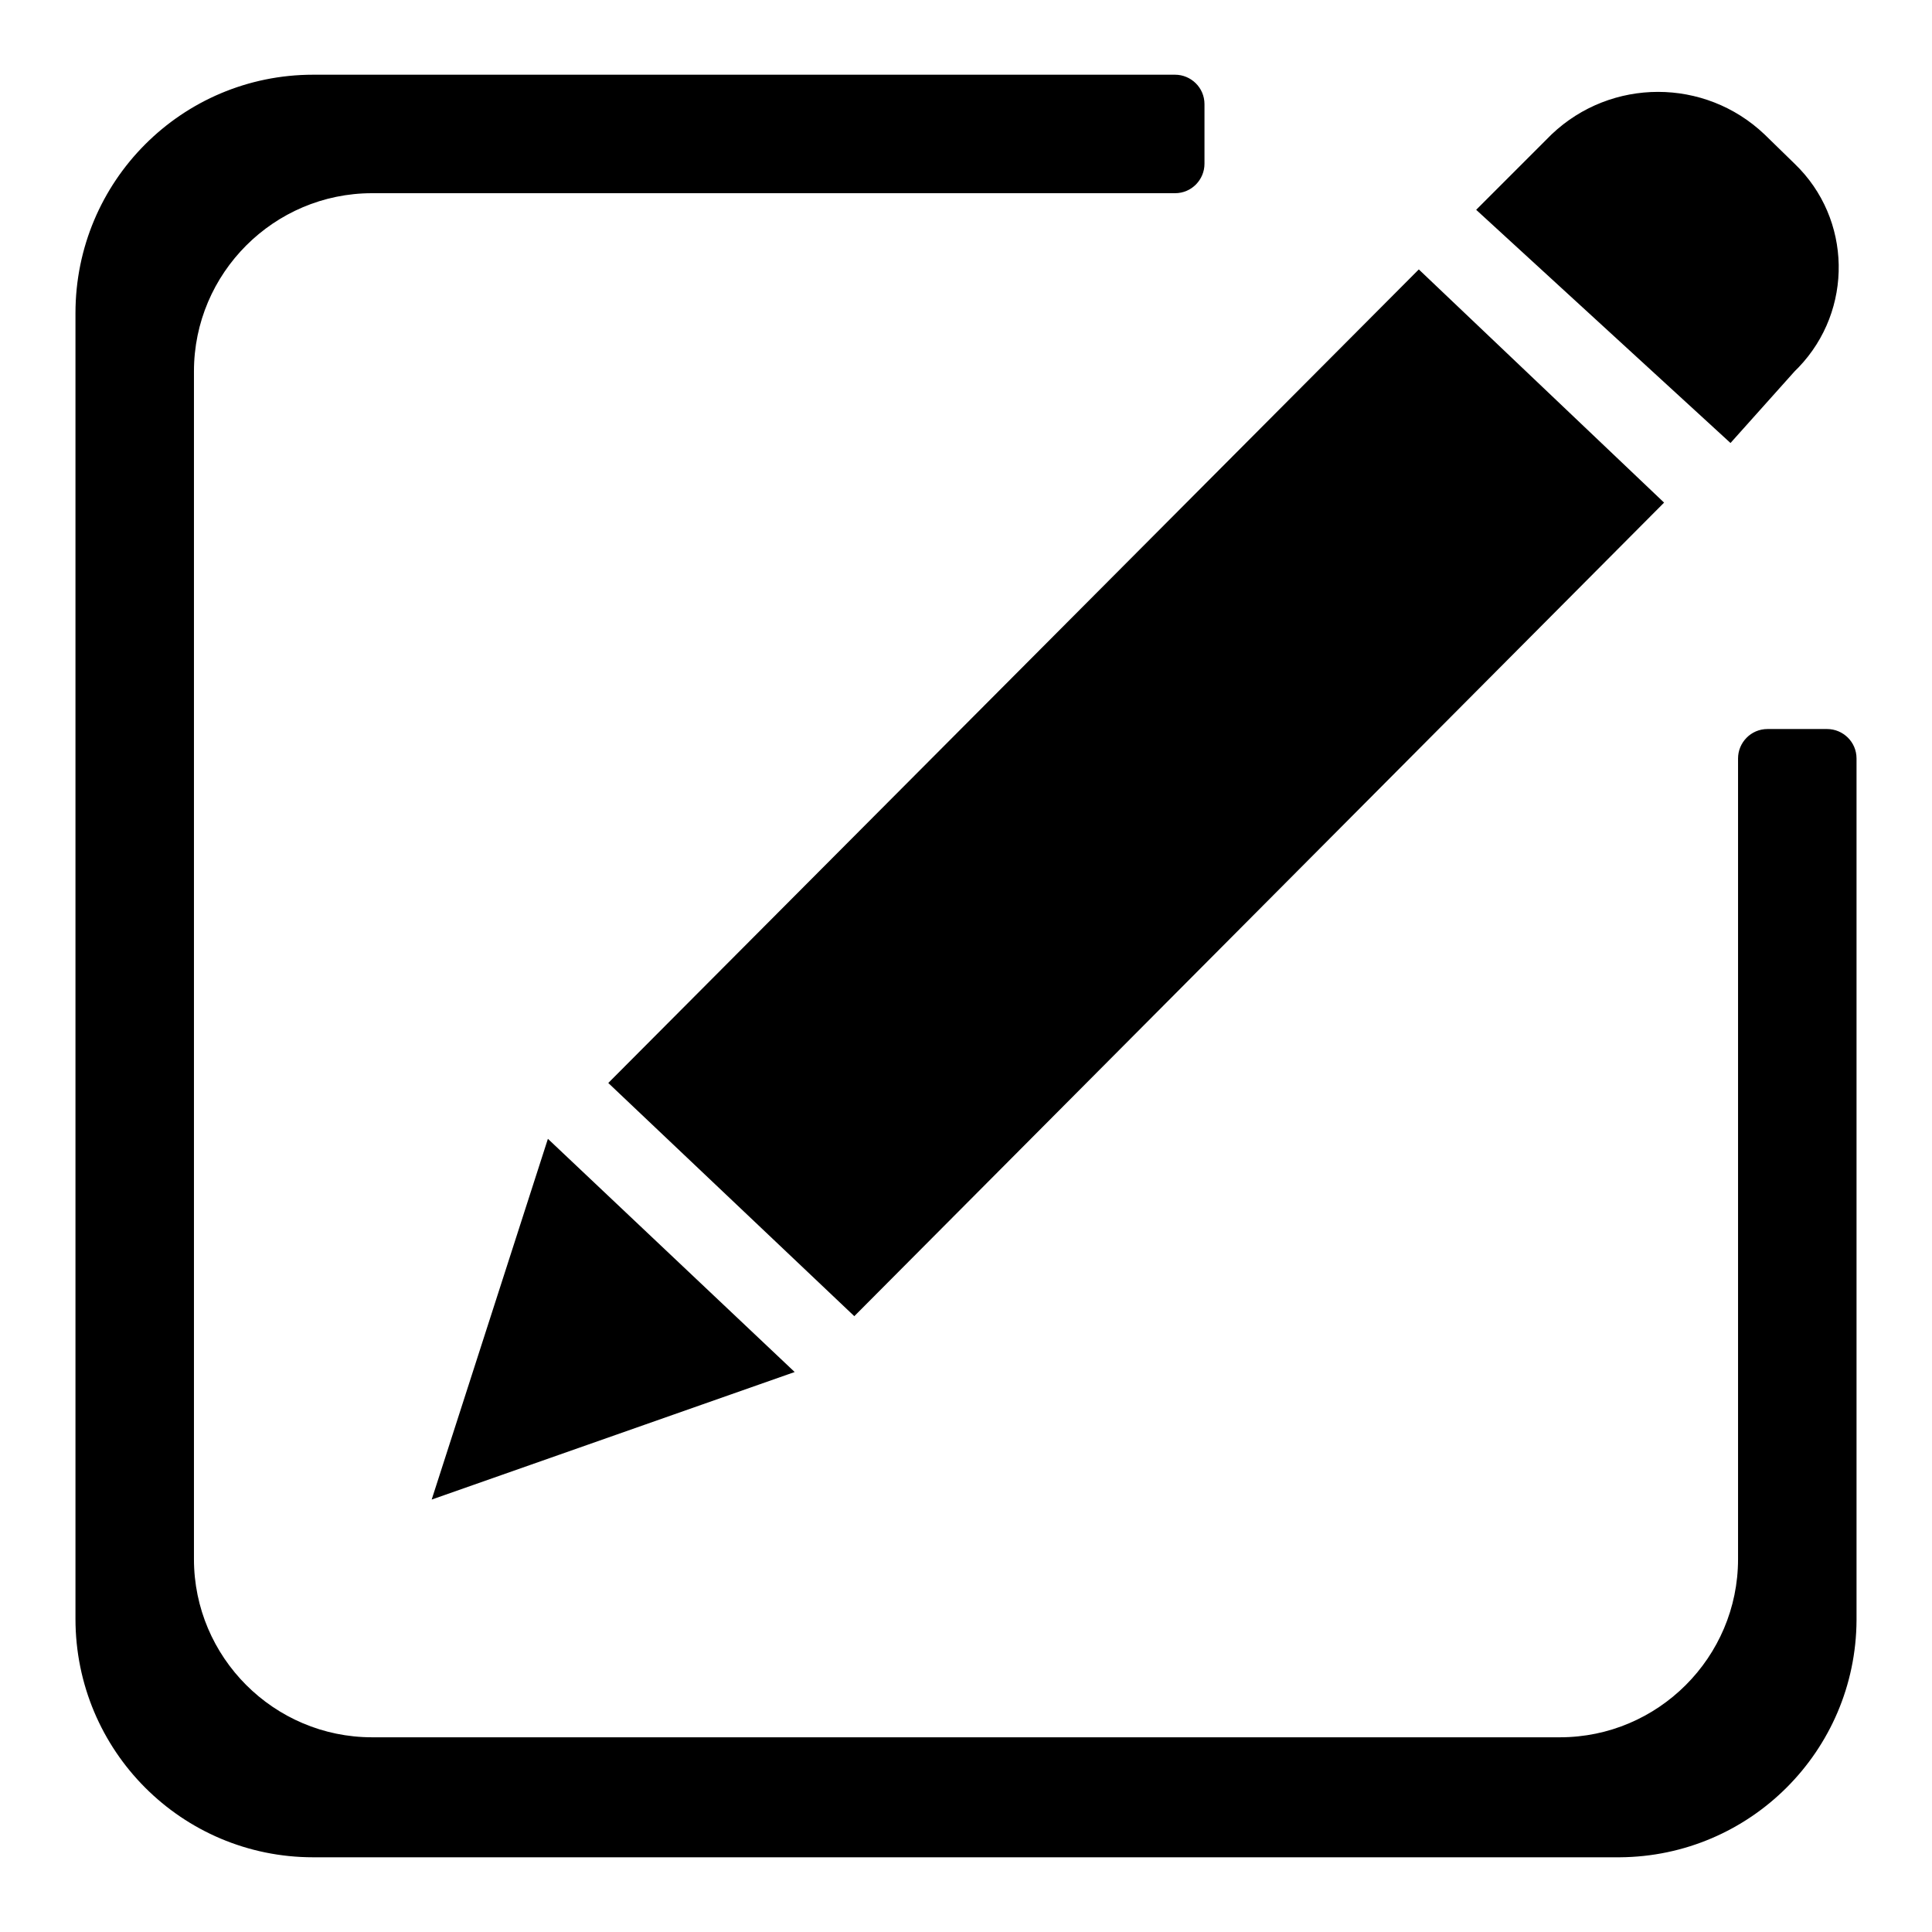
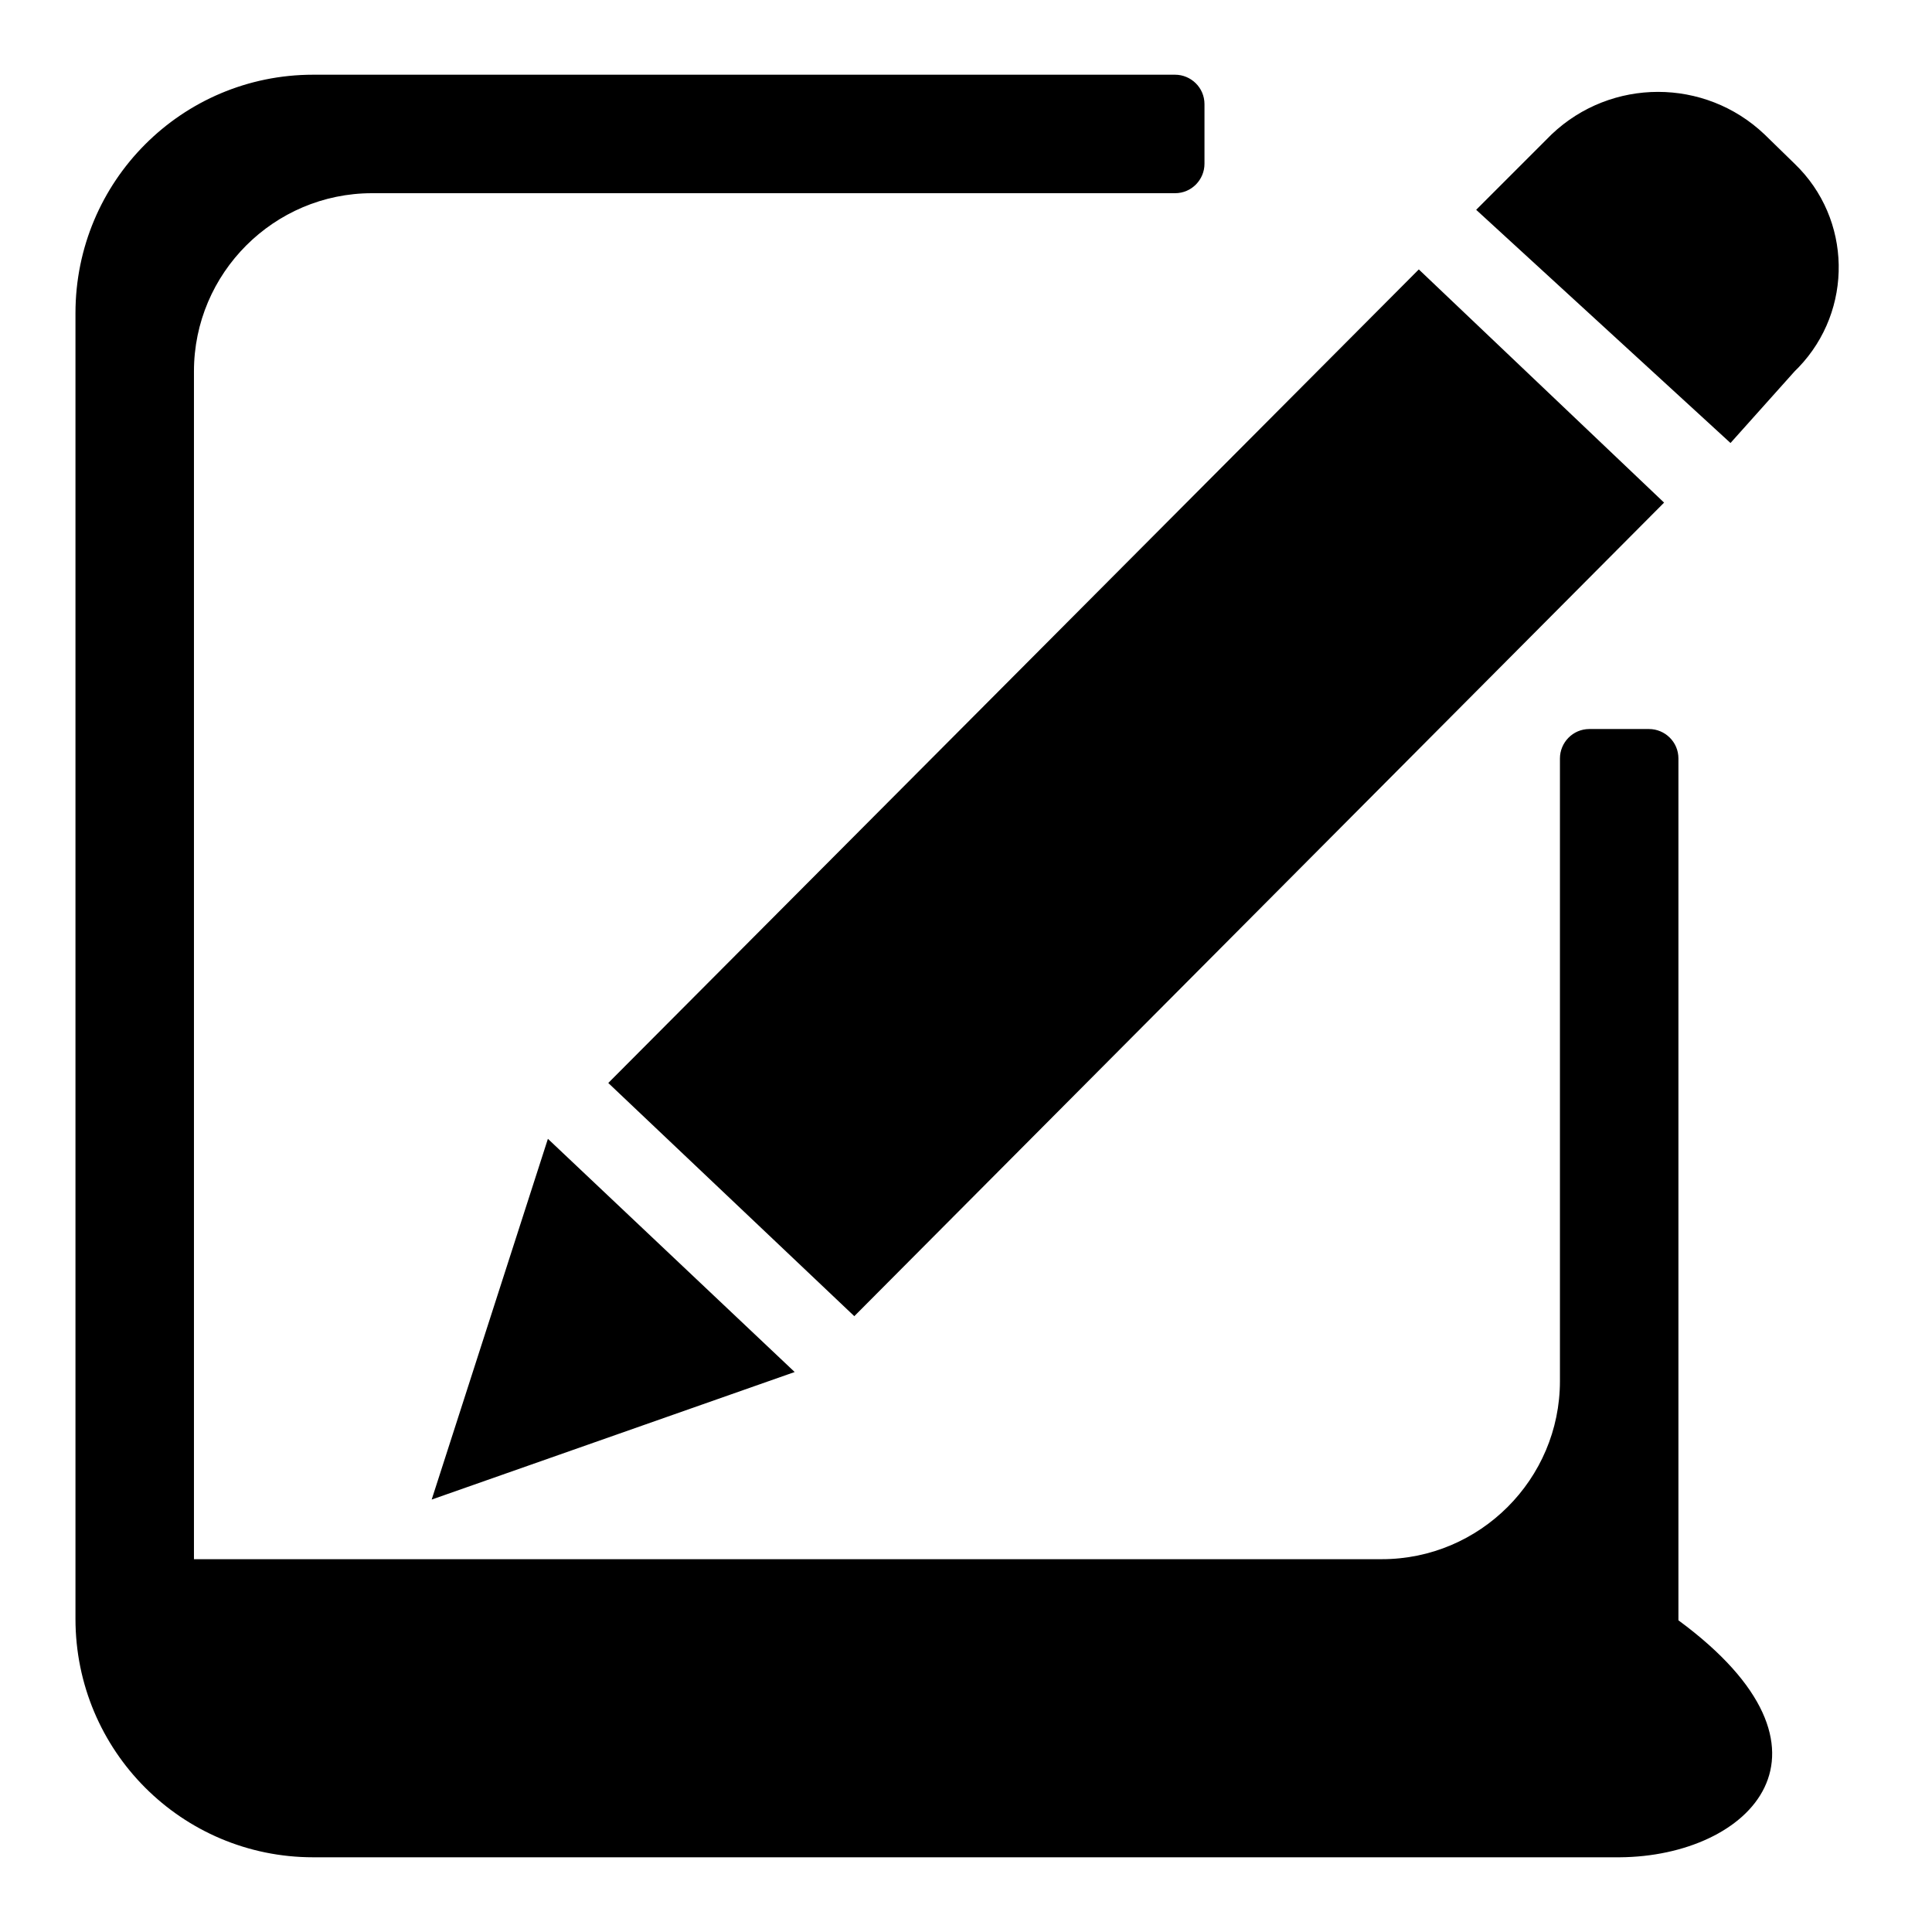
<svg xmlns="http://www.w3.org/2000/svg" version="1.1" x="0px" y="0px" viewBox="0 0 256 256" enable-background="new 0 0 256 256" xml:space="preserve">
  <g>
-     <path fill="#000000" d="M220.5,66.6L113.2,174.4l-32.6-30.9L188,35.7L220.5,66.6z M72.6,150.9l32.7,30.9l-48.1,16.9L72.6,150.9z  M229.3,58.7l-33.7-30.9l10-10c7.9-7.5,20.3-7.5,28.2,0l4,3.9c7.6,7.3,7.8,19.4,0.5,27c-0.2,0.2-0.4,0.4-0.5,0.5L229.3,58.7z  M214.6,246.1H41.5C24.1,246.1,10,232,10,214.5l0,0V41.5C10,24,24.1,9.9,41.5,9.9h114.2c2.1,0,3.9,1.7,3.9,3.9l0,0v7.9 c0,2.1-1.7,3.9-3.9,3.9l0,0H49.3c-13,0-23.6,10.6-23.6,23.6v157.4c0,13,10.6,23.6,23.6,23.6h157.4c13,0,23.6-10.6,23.6-23.6V100.5 c0-2.1,1.7-3.9,3.9-3.9l0,0h7.9c2.1,0,3.9,1.7,3.9,3.9l0,0v114.2C245.9,232,231.9,246,214.6,246.1z" />
+     <path fill="#000000" d="M220.5,66.6L113.2,174.4l-32.6-30.9L188,35.7L220.5,66.6z M72.6,150.9l32.7,30.9l-48.1,16.9L72.6,150.9z  M229.3,58.7l-33.7-30.9l10-10c7.9-7.5,20.3-7.5,28.2,0l4,3.9c7.6,7.3,7.8,19.4,0.5,27c-0.2,0.2-0.4,0.4-0.5,0.5L229.3,58.7z  M214.6,246.1H41.5C24.1,246.1,10,232,10,214.5l0,0V41.5C10,24,24.1,9.9,41.5,9.9h114.2c2.1,0,3.9,1.7,3.9,3.9l0,0v7.9 c0,2.1-1.7,3.9-3.9,3.9l0,0H49.3c-13,0-23.6,10.6-23.6,23.6v157.4h157.4c13,0,23.6-10.6,23.6-23.6V100.5 c0-2.1,1.7-3.9,3.9-3.9l0,0h7.9c2.1,0,3.9,1.7,3.9,3.9l0,0v114.2C245.9,232,231.9,246,214.6,246.1z" />
  </g>
</svg>